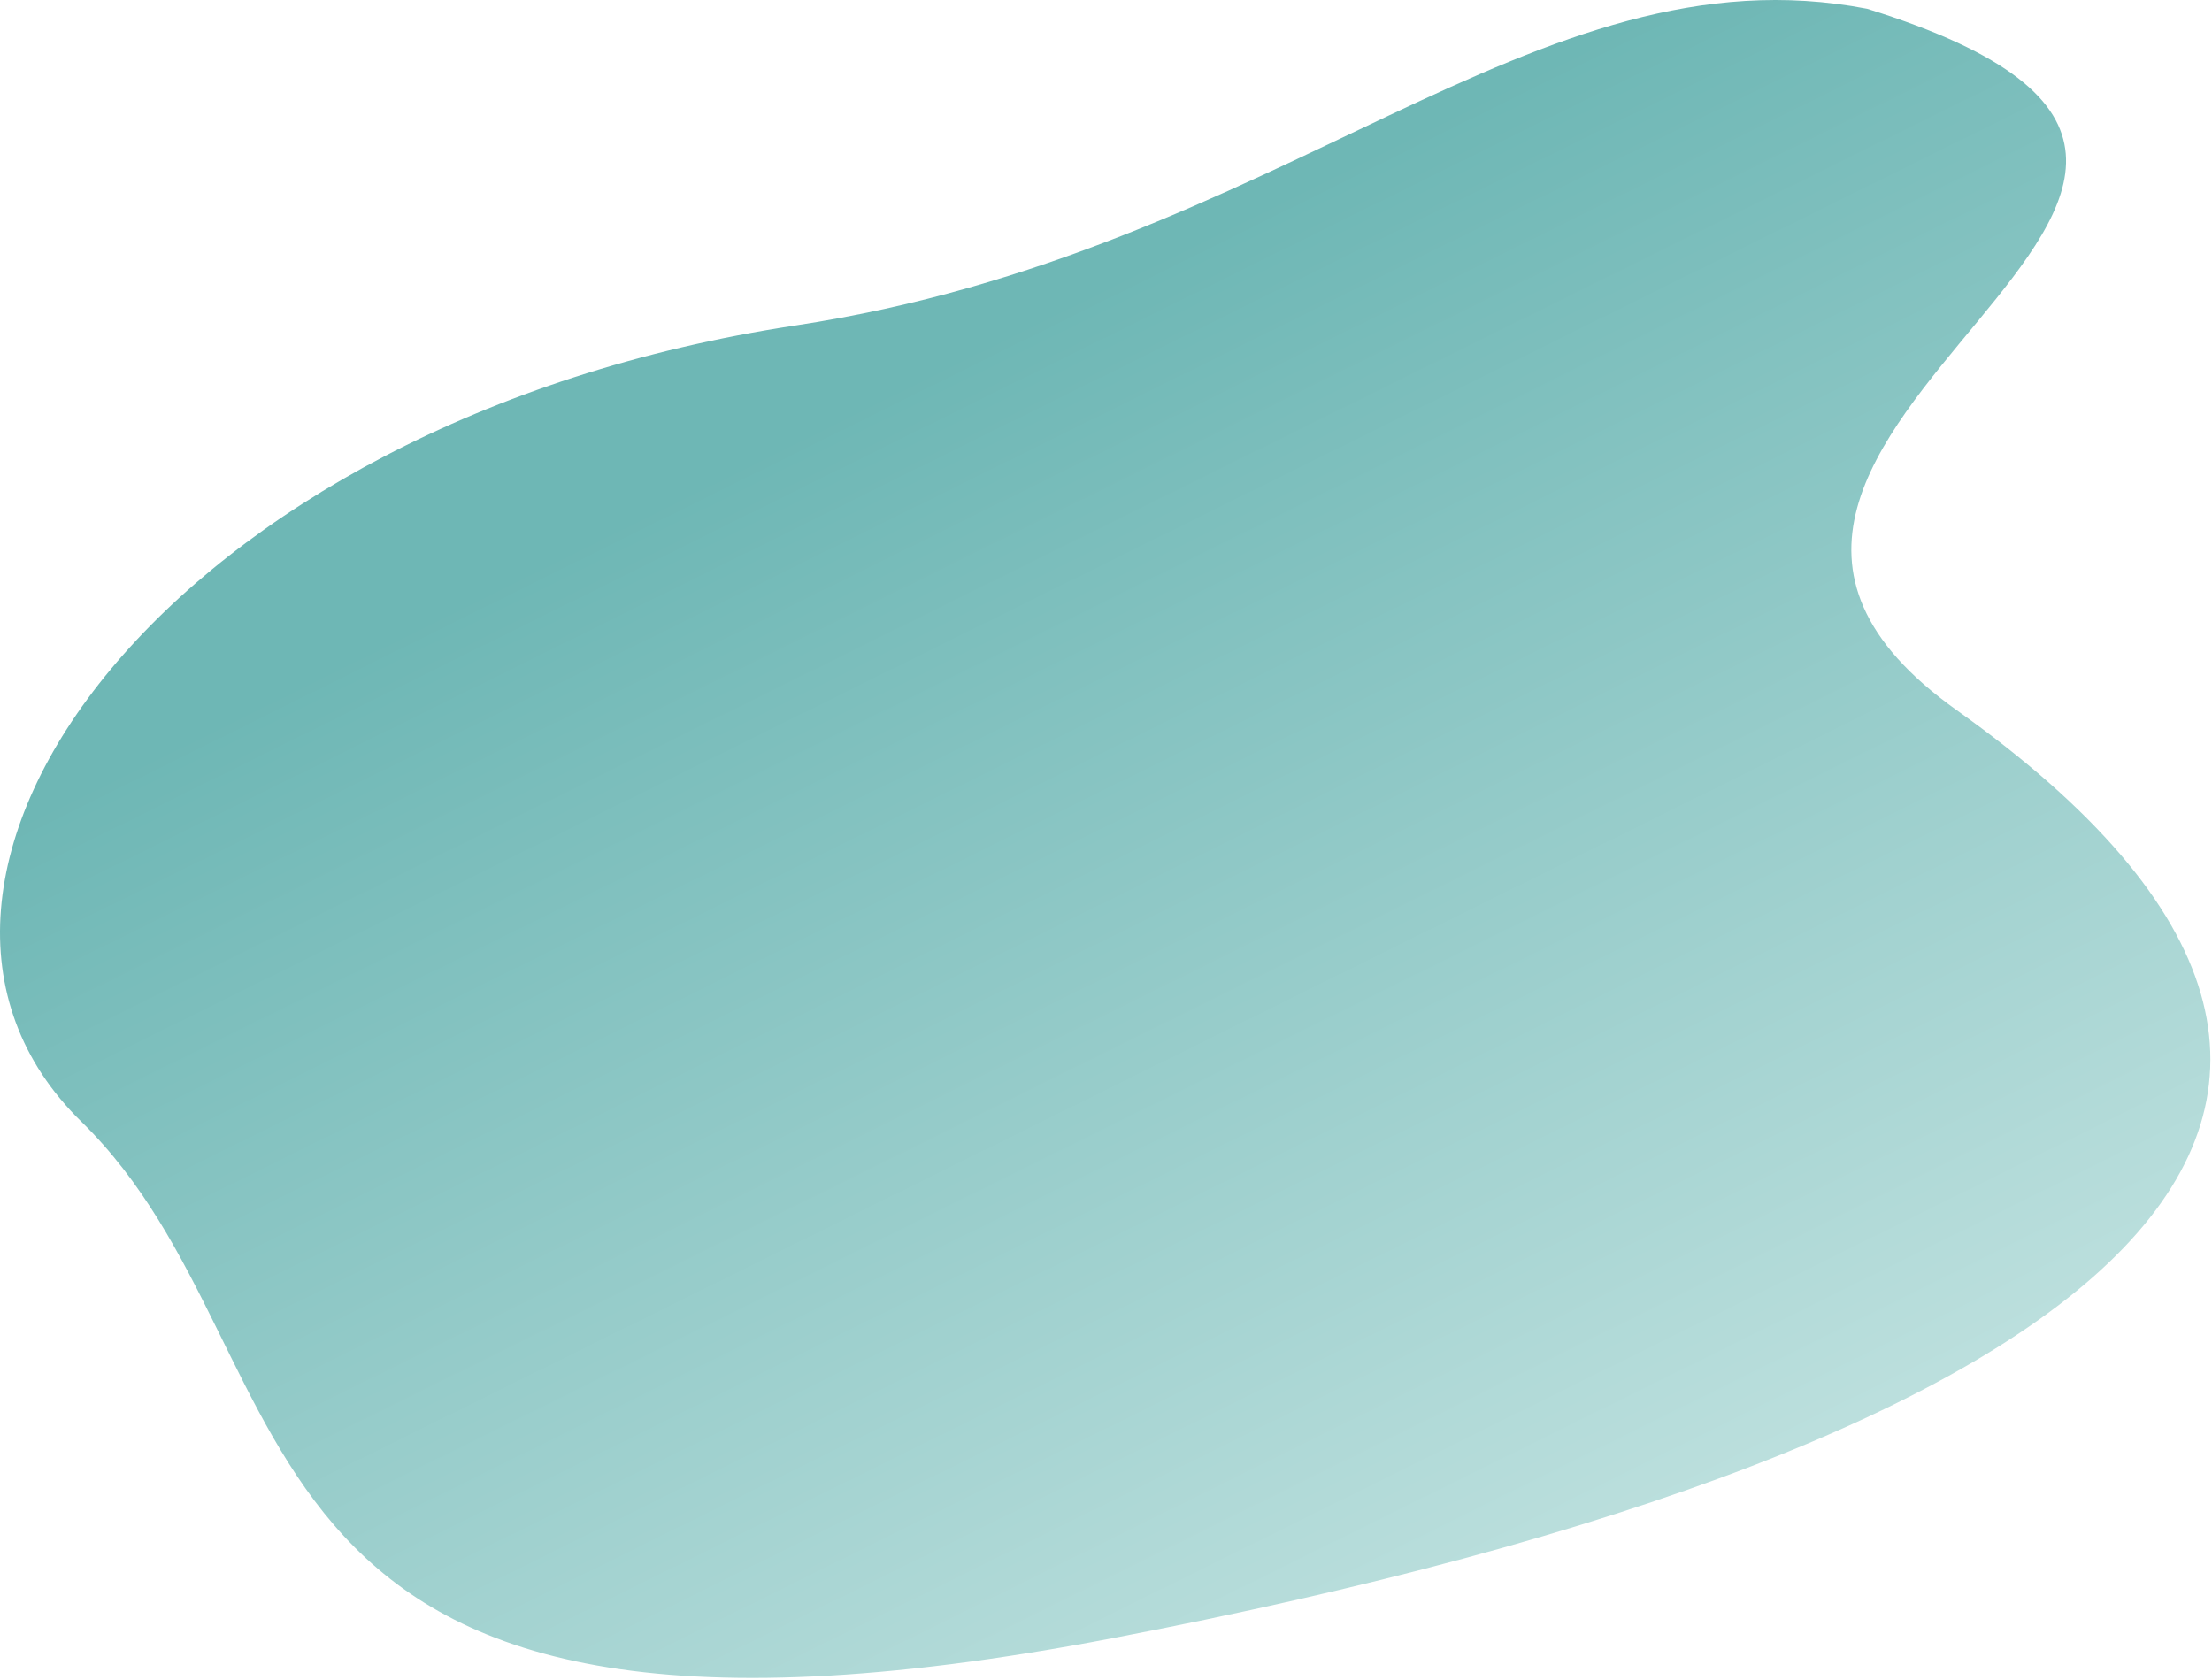
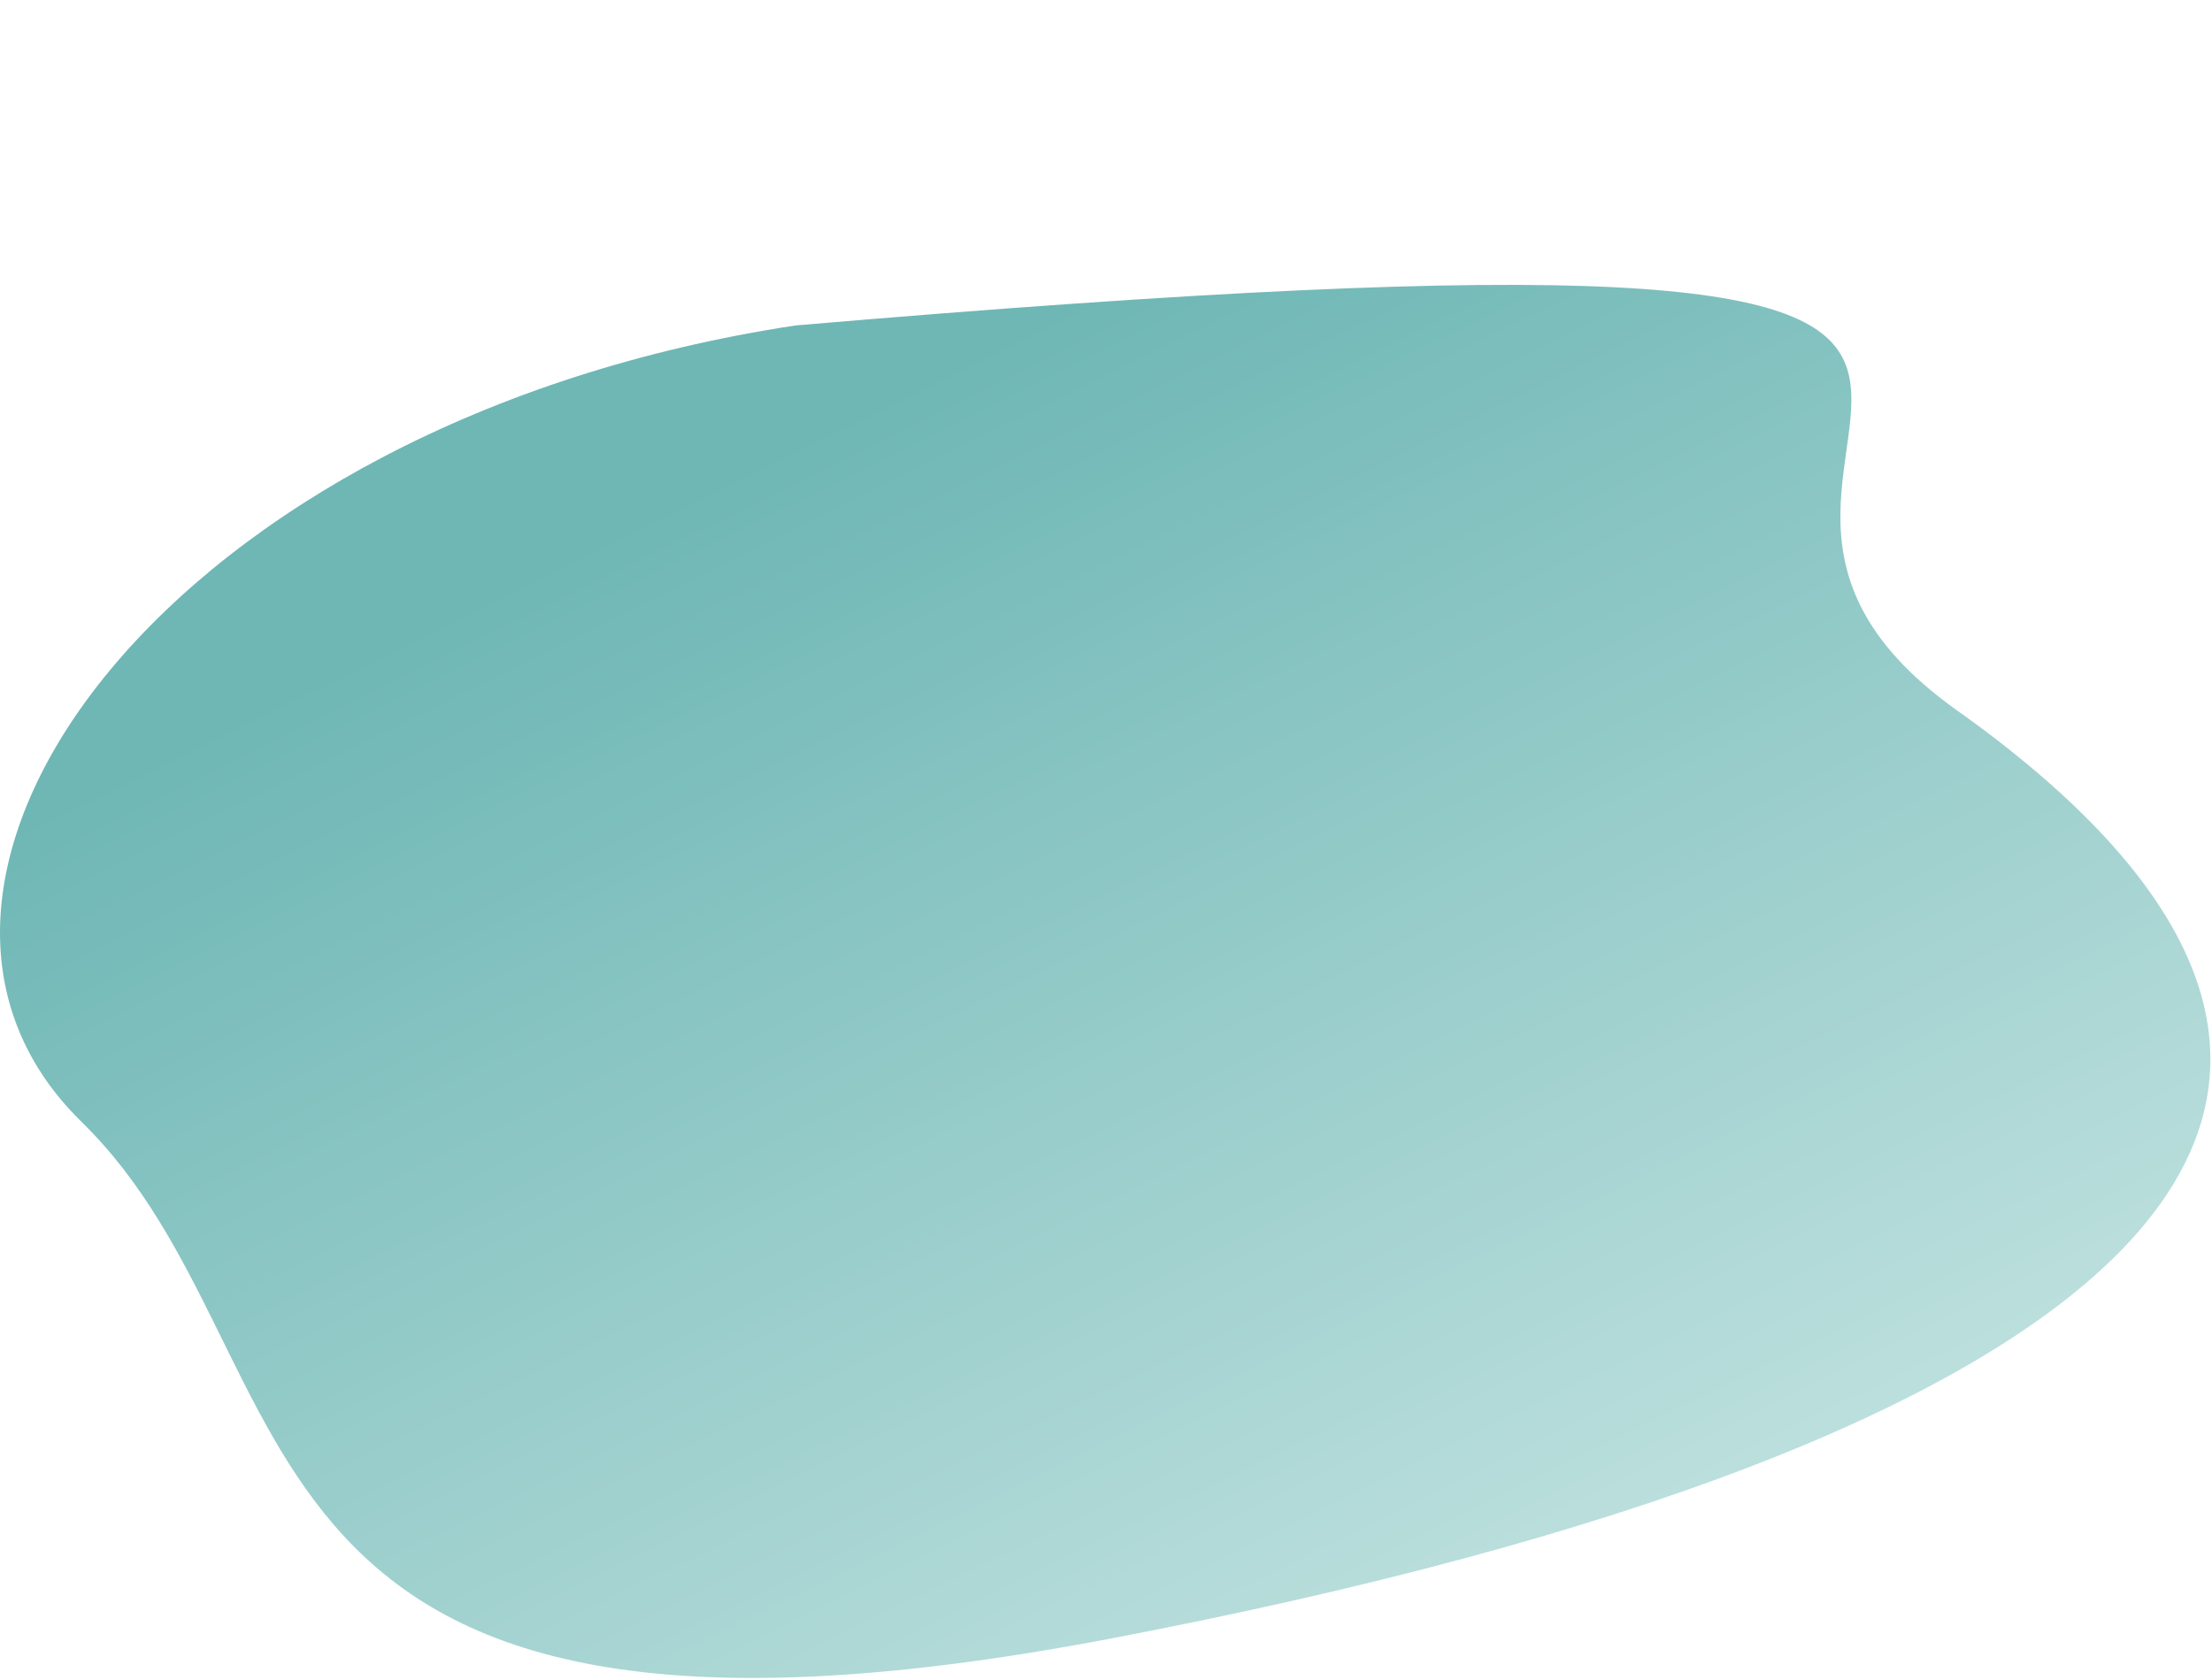
<svg xmlns="http://www.w3.org/2000/svg" width="528" height="401" viewBox="0 0 528 401" fill="none">
-   <path fill-rule="evenodd" clip-rule="evenodd" d="M189.909 77.693C306.349 60.026 366.14 -13.226 445.683 2.092C581.361 44.245 373.382 102.942 467.111 169.575C598.585 263.042 508.806 344.594 265.434 391.115C45.782 433.102 78.159 325.167 19.442 267.798C-39.276 210.43 40.02 100.435 189.909 77.693Z" fill="url(#paint0_linear_252_333)" />
+   <path fill-rule="evenodd" clip-rule="evenodd" d="M189.909 77.693C581.361 44.245 373.382 102.942 467.111 169.575C598.585 263.042 508.806 344.594 265.434 391.115C45.782 433.102 78.159 325.167 19.442 267.798C-39.276 210.43 40.02 100.435 189.909 77.693Z" fill="url(#paint0_linear_252_333)" />
  <defs>
    <linearGradient id="paint0_linear_252_333" x1="141.659" y1="127.607" x2="295.239" y2="437.853" gradientUnits="userSpaceOnUse">
      <stop stop-color="#6eb7b5" />
      <stop offset="1" stop-color="#c1e2e0" />
    </linearGradient>
  </defs>
</svg>